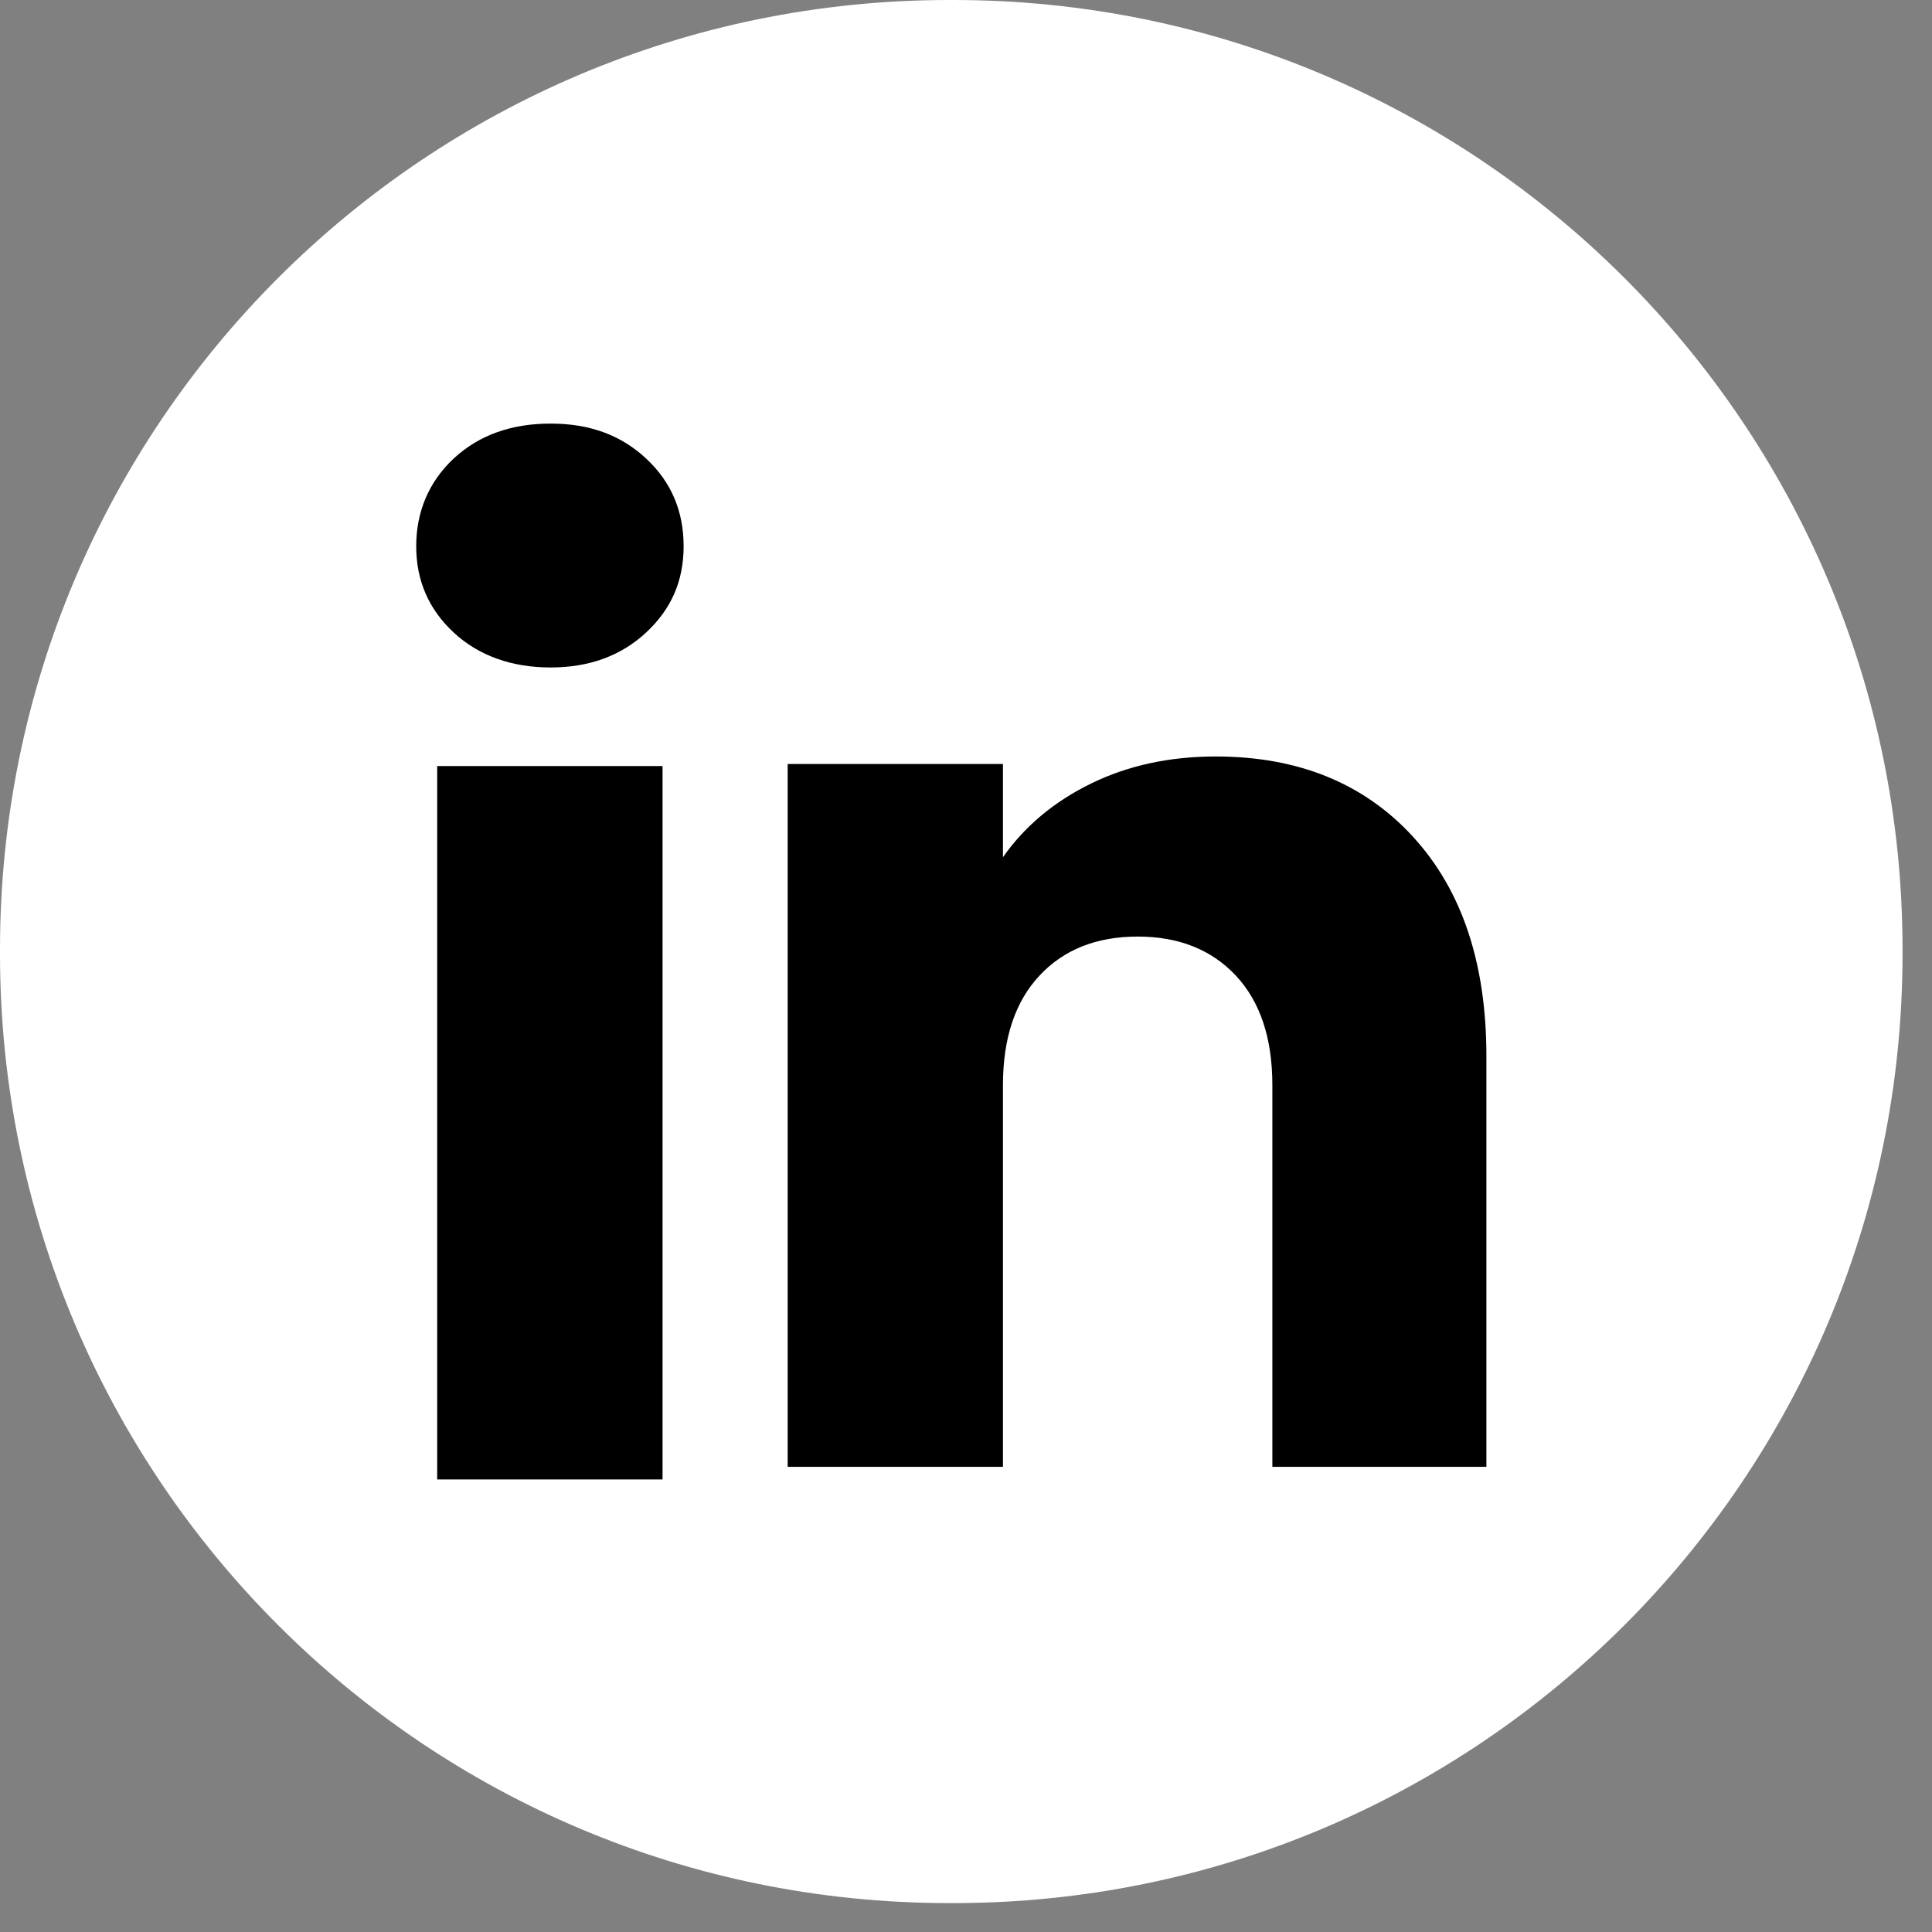
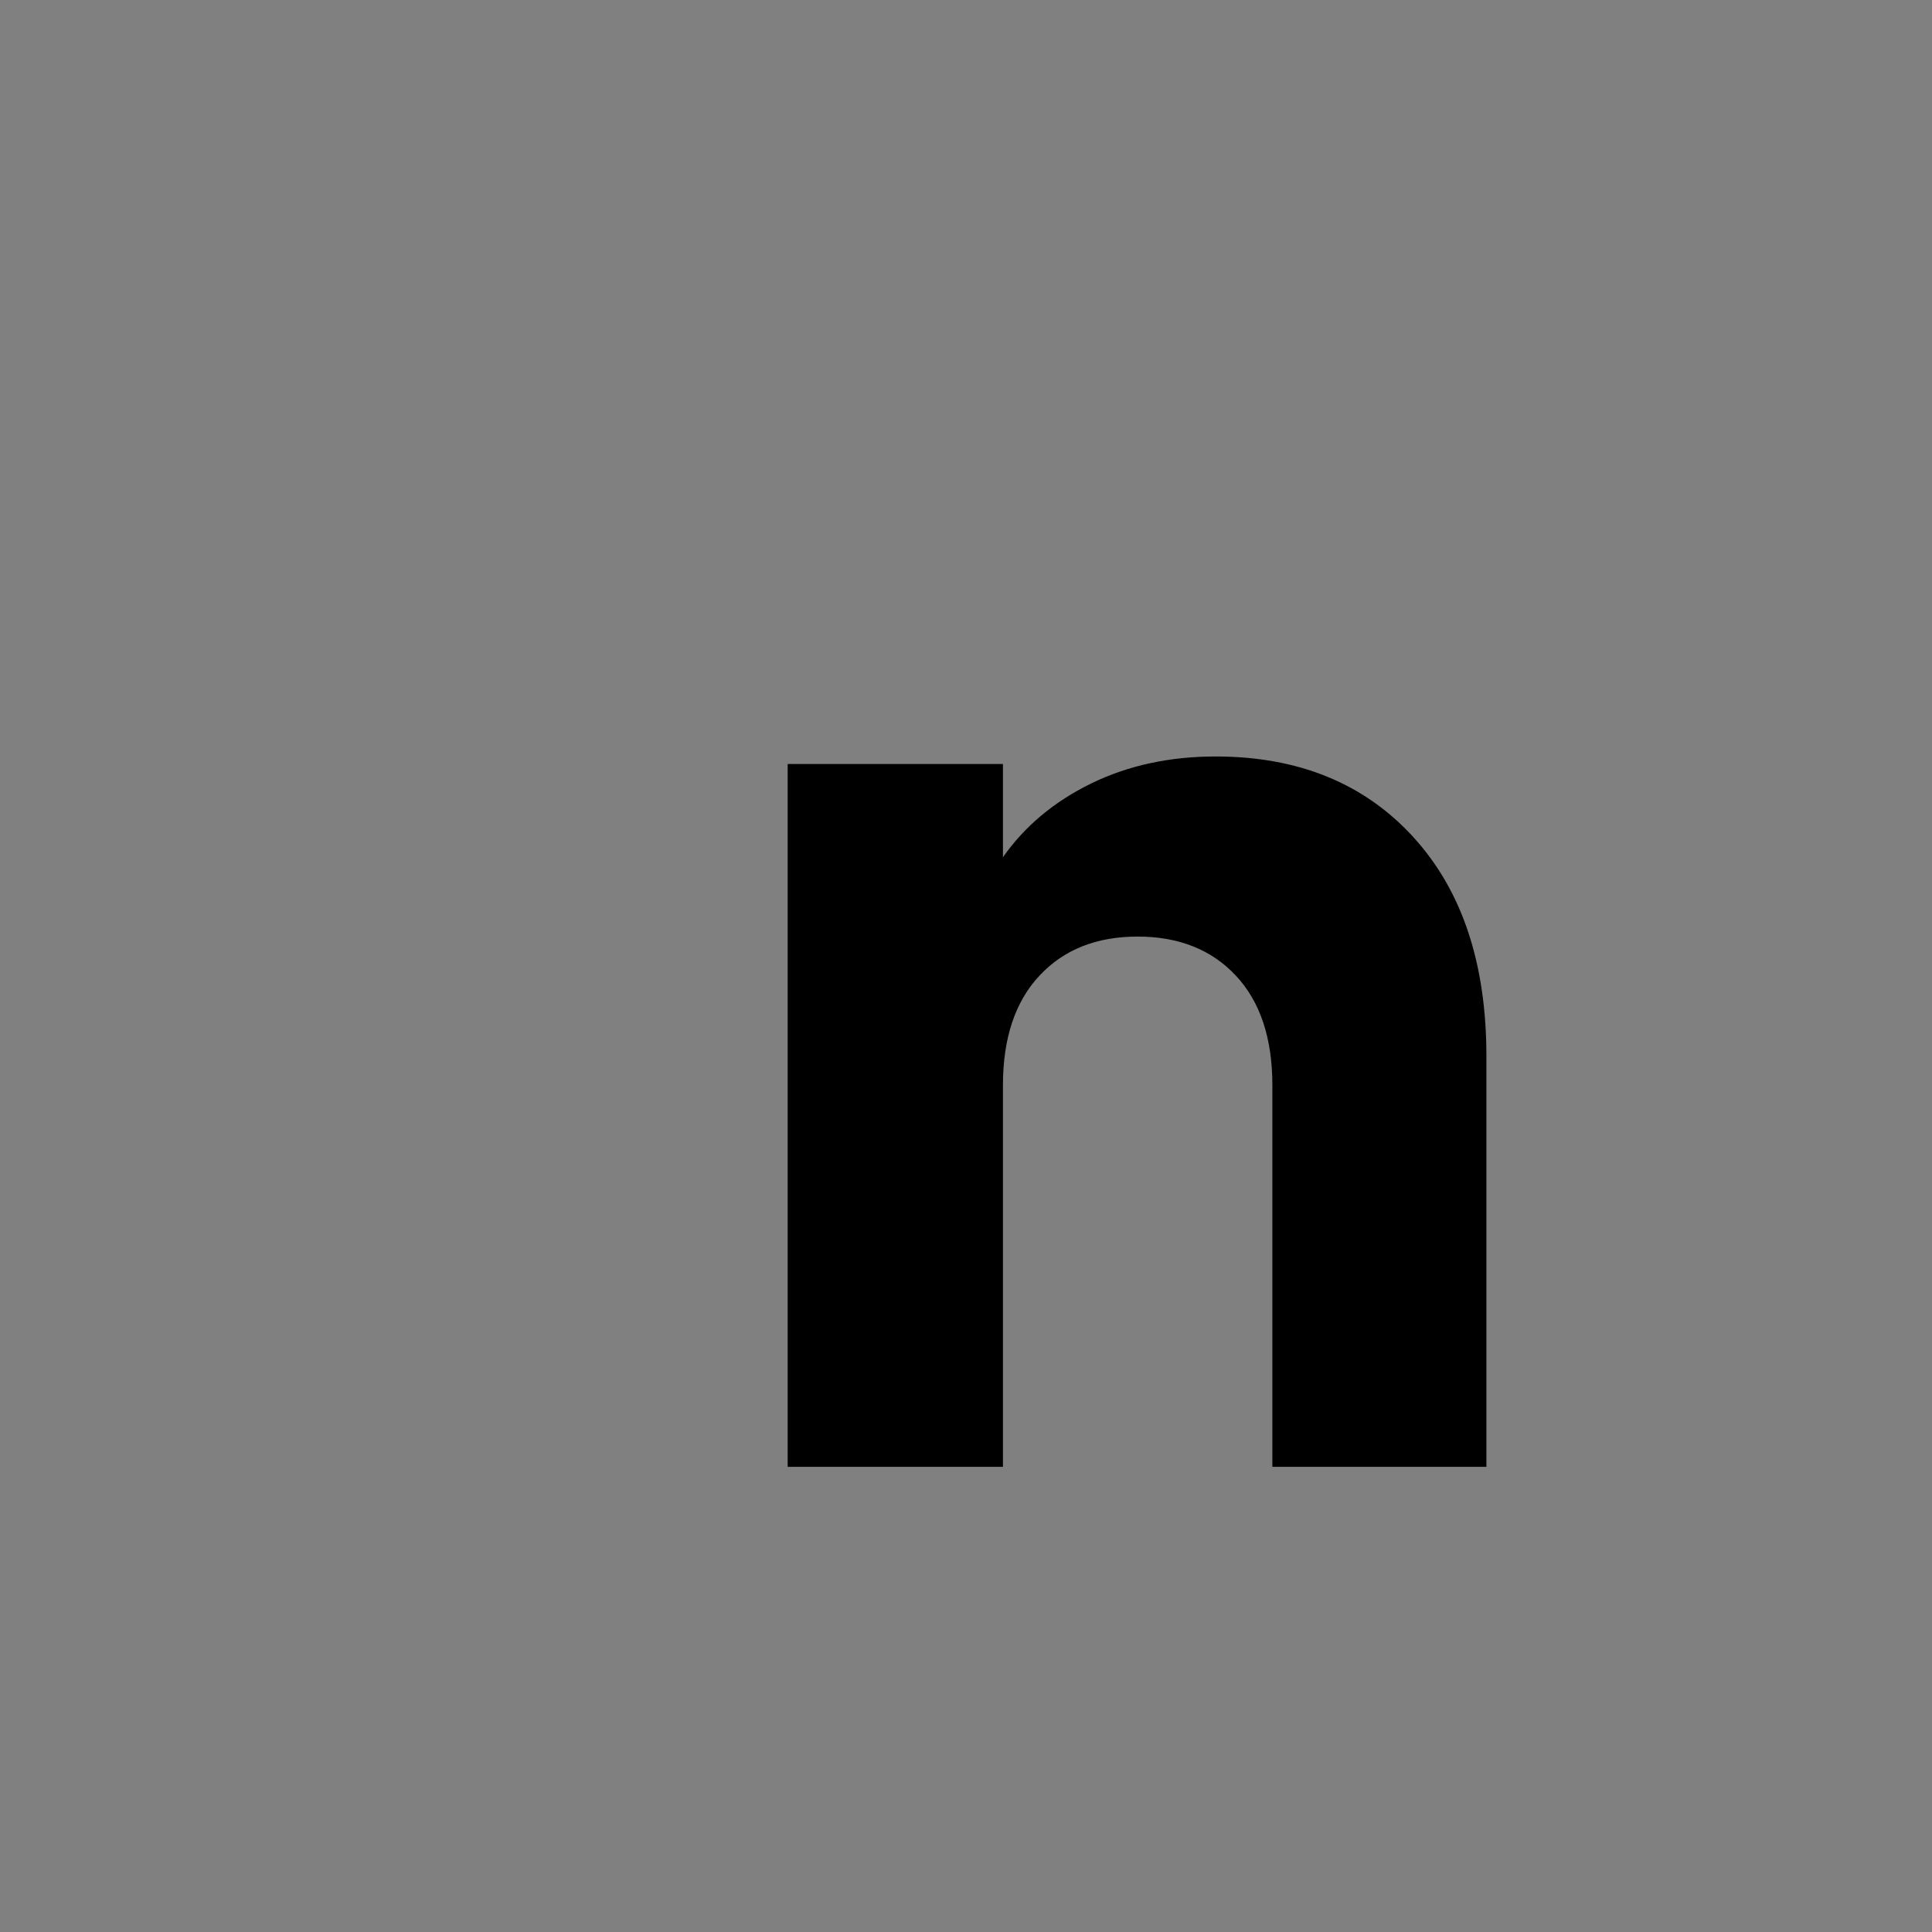
<svg xmlns="http://www.w3.org/2000/svg" width="56" height="56" viewBox="0 0 56 56" fill="none">
  <rect x="0" y="0" width="56" height="56" fill="#808080" stroke="none" />
-   <path d="M27.636 0H27.51C12.317 0 0 12.32 0 27.518V27.644C0 42.842 12.317 55.162 27.51 55.162H27.636C42.829 55.162 55.146 42.842 55.146 27.644V27.518C55.146 12.32 42.829 0 27.636 0Z" fill="white" />
-   <path d="M13.151 18.335C12.425 17.66 12.064 16.825 12.064 15.832C12.064 14.838 12.427 13.967 13.151 13.29C13.878 12.616 14.813 12.278 15.959 12.278C17.104 12.278 18.003 12.616 18.727 13.29C19.454 13.965 19.815 14.813 19.815 15.832C19.815 16.85 19.452 17.66 18.727 18.335C18.001 19.009 17.079 19.347 15.959 19.347C14.838 19.347 13.878 19.009 13.151 18.335ZM19.204 22.204V42.882H12.672V22.204H19.204Z" fill="black" />
  <path d="M40.949 24.246C42.373 25.792 43.084 27.914 43.084 30.616V42.517H36.88V31.454C36.88 30.092 36.527 29.033 35.822 28.279C35.117 27.526 34.166 27.147 32.976 27.147C31.786 27.147 30.835 27.523 30.13 28.279C29.425 29.033 29.071 30.092 29.071 31.454V42.517H22.831V22.145H29.071V24.847C29.703 23.946 30.555 23.235 31.625 22.711C32.696 22.188 33.899 21.927 35.238 21.927C37.622 21.927 39.527 22.7 40.949 24.244V24.246Z" fill="black" />
</svg>